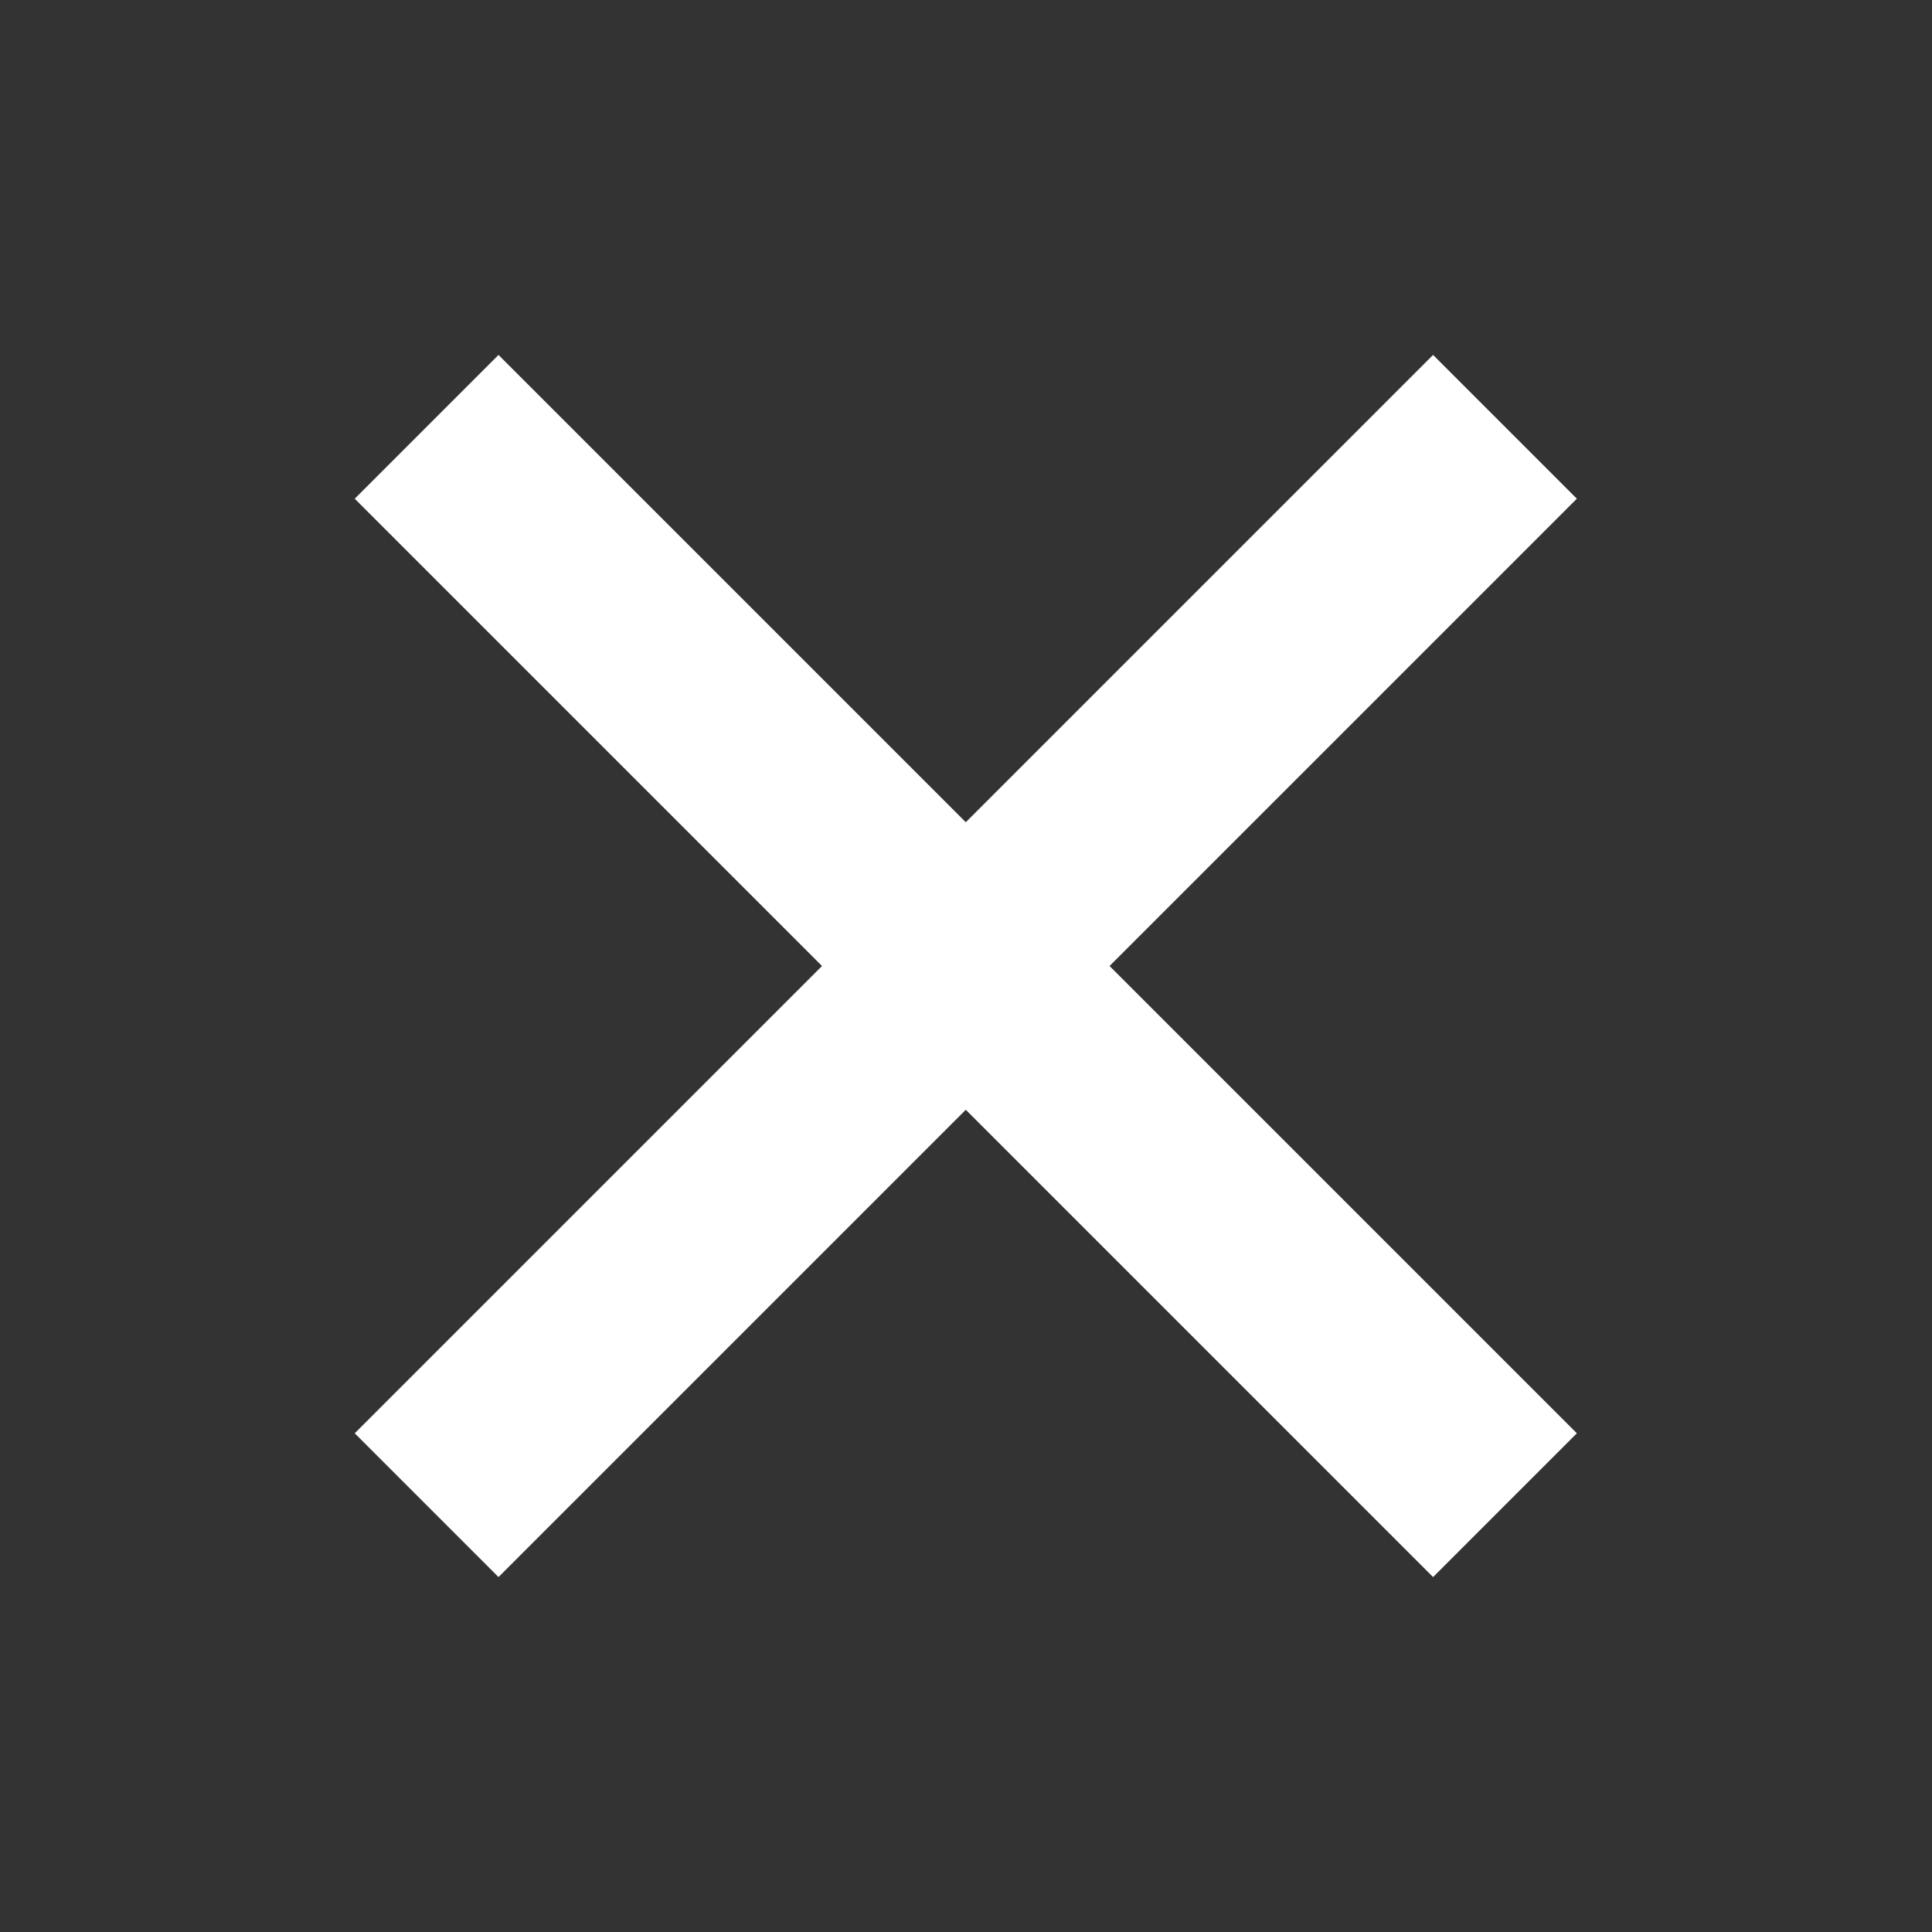
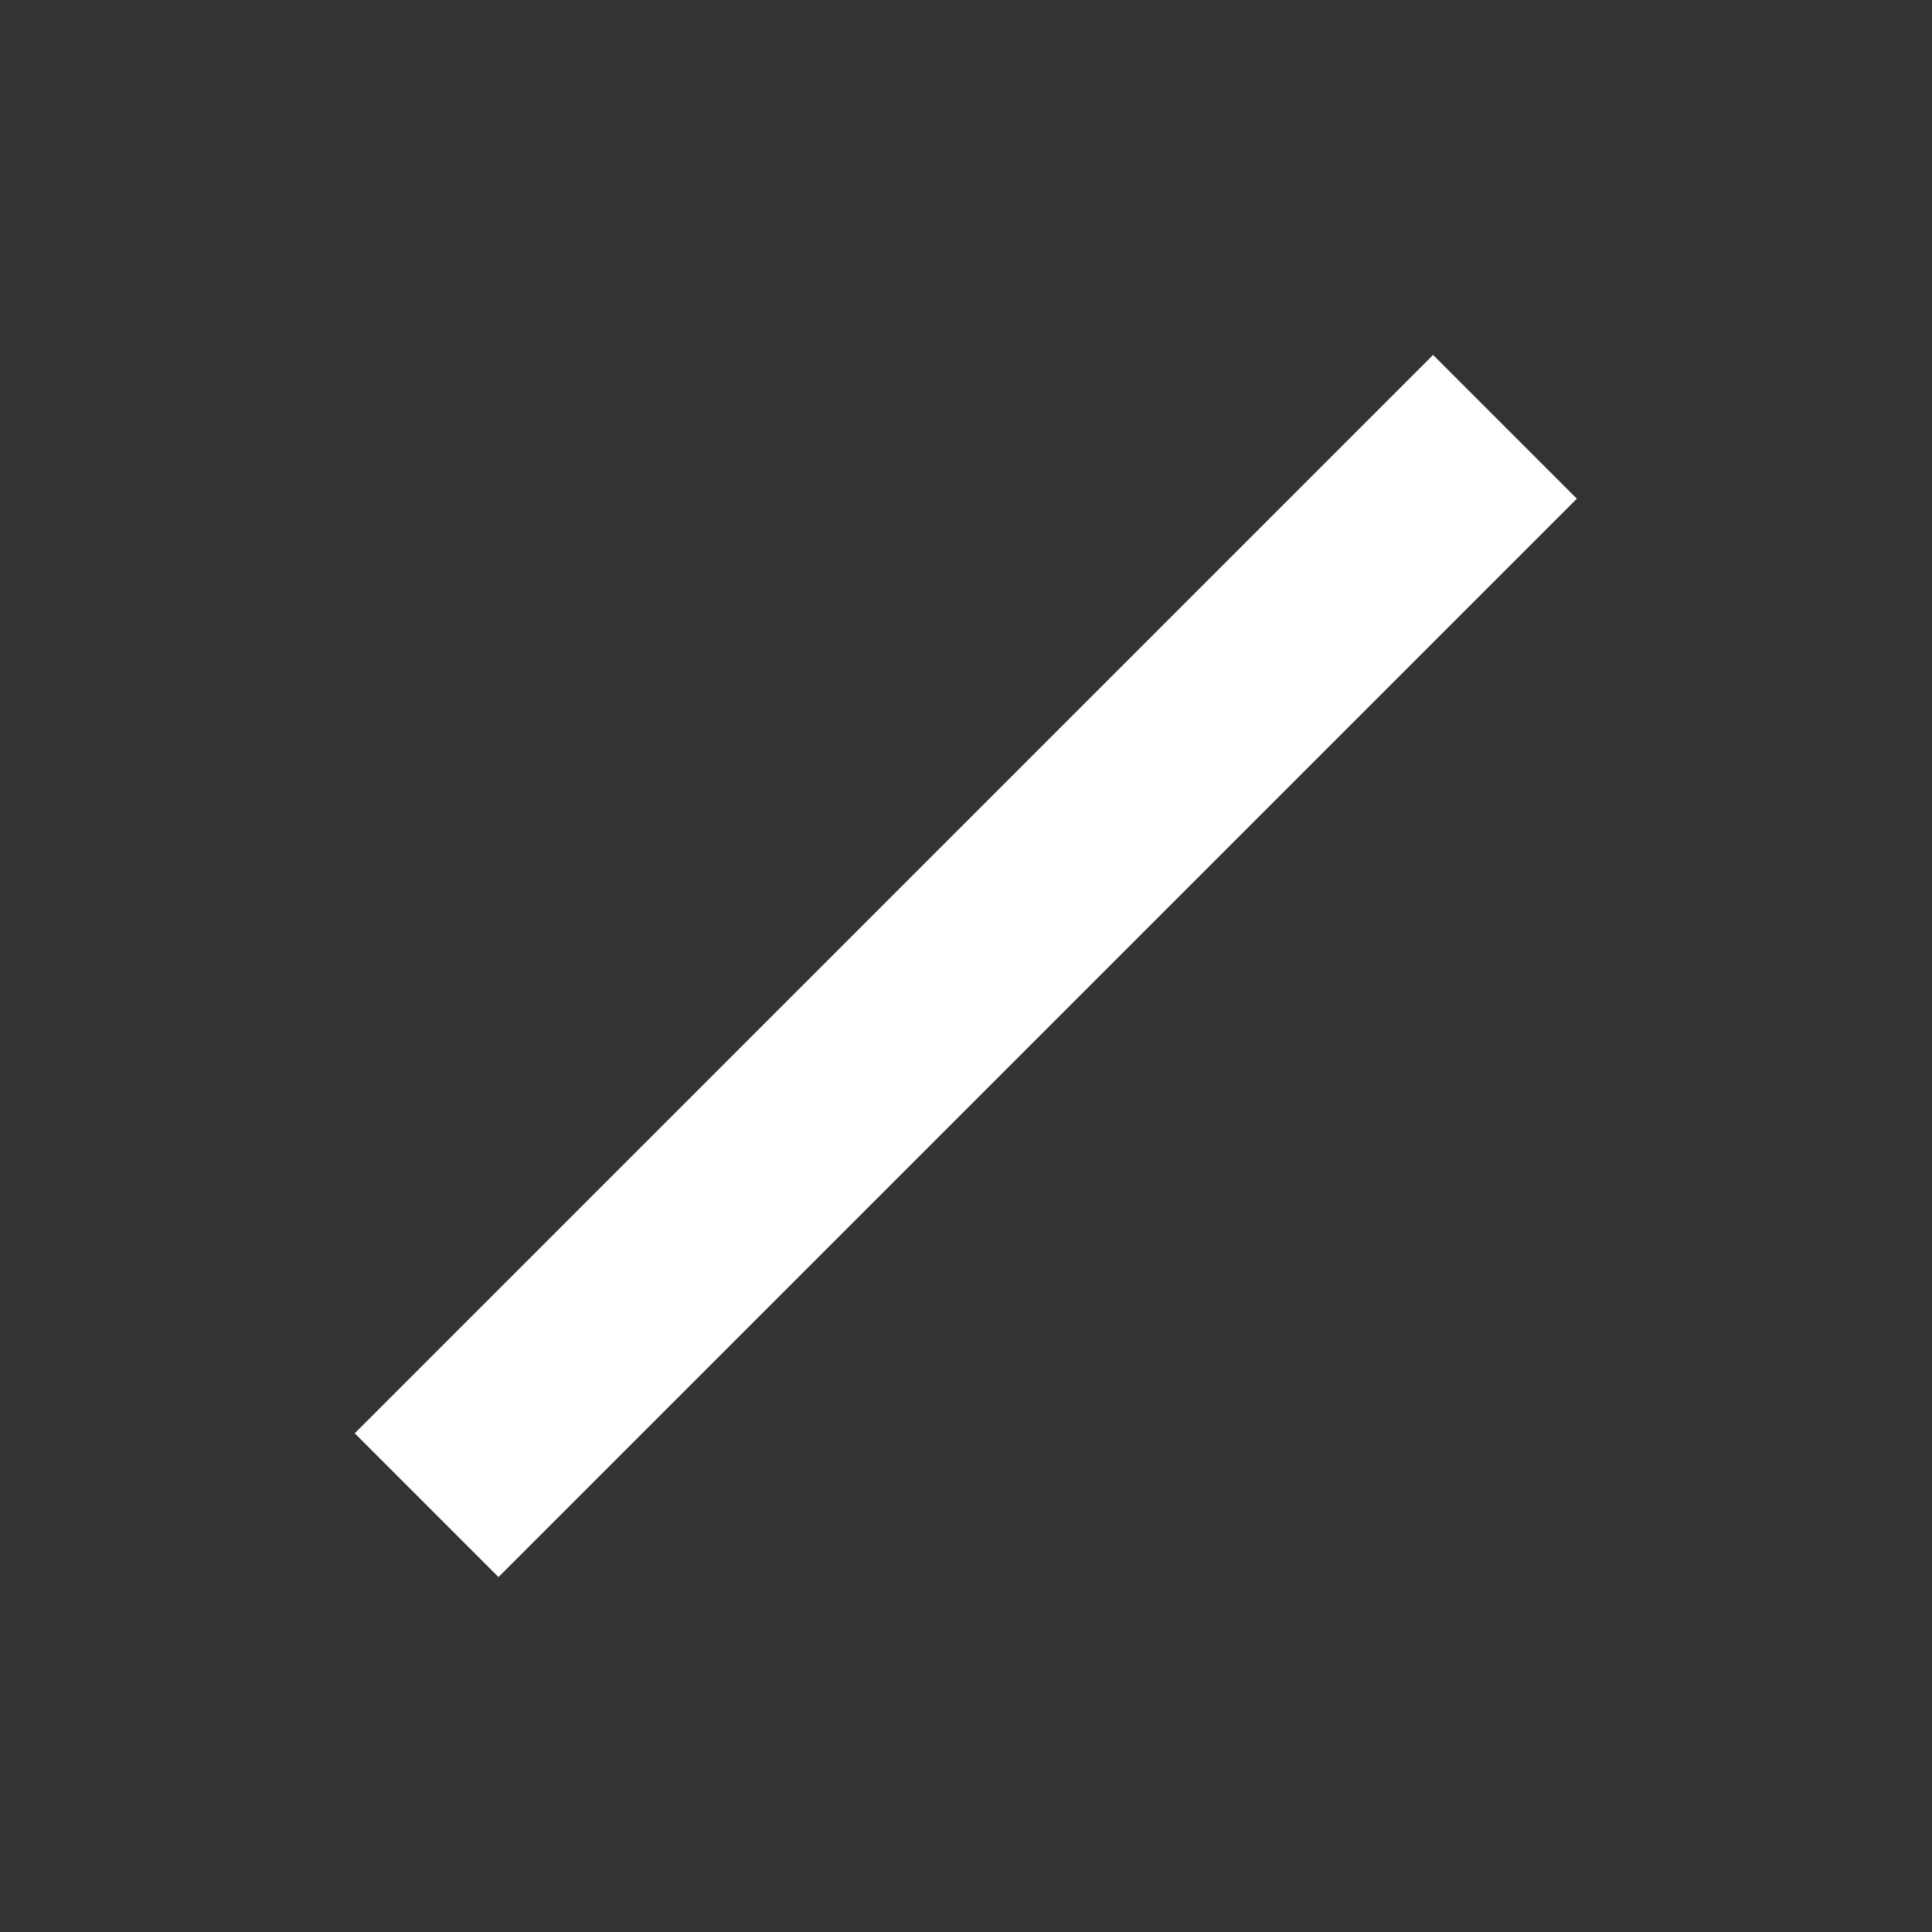
<svg xmlns="http://www.w3.org/2000/svg" version="1.1" id="Ebene_1" x="0px" y="0px" viewBox="0 0 38 38" style="enable-background:new 0 0 38 38;" xml:space="preserve">
  <rect x="0" y="0" width="38" height="38" fill="#333333" stroke="none" />
  <style type="text/css">.st0{fill:#FFFFFF;}</style>
  <g>
-     <rect id="Rechteck_54" x="17" y="4" transform="matrix(0.707 -0.707 0.707 0.707 -7.87 19)" class="st0" width="4" height="30" />
    <rect id="Rechteck_56" x="4" y="17" transform="matrix(0.707 -0.707 0.707 0.707 -7.87 19)" class="st0" width="30" height="4" />
  </g>
</svg>